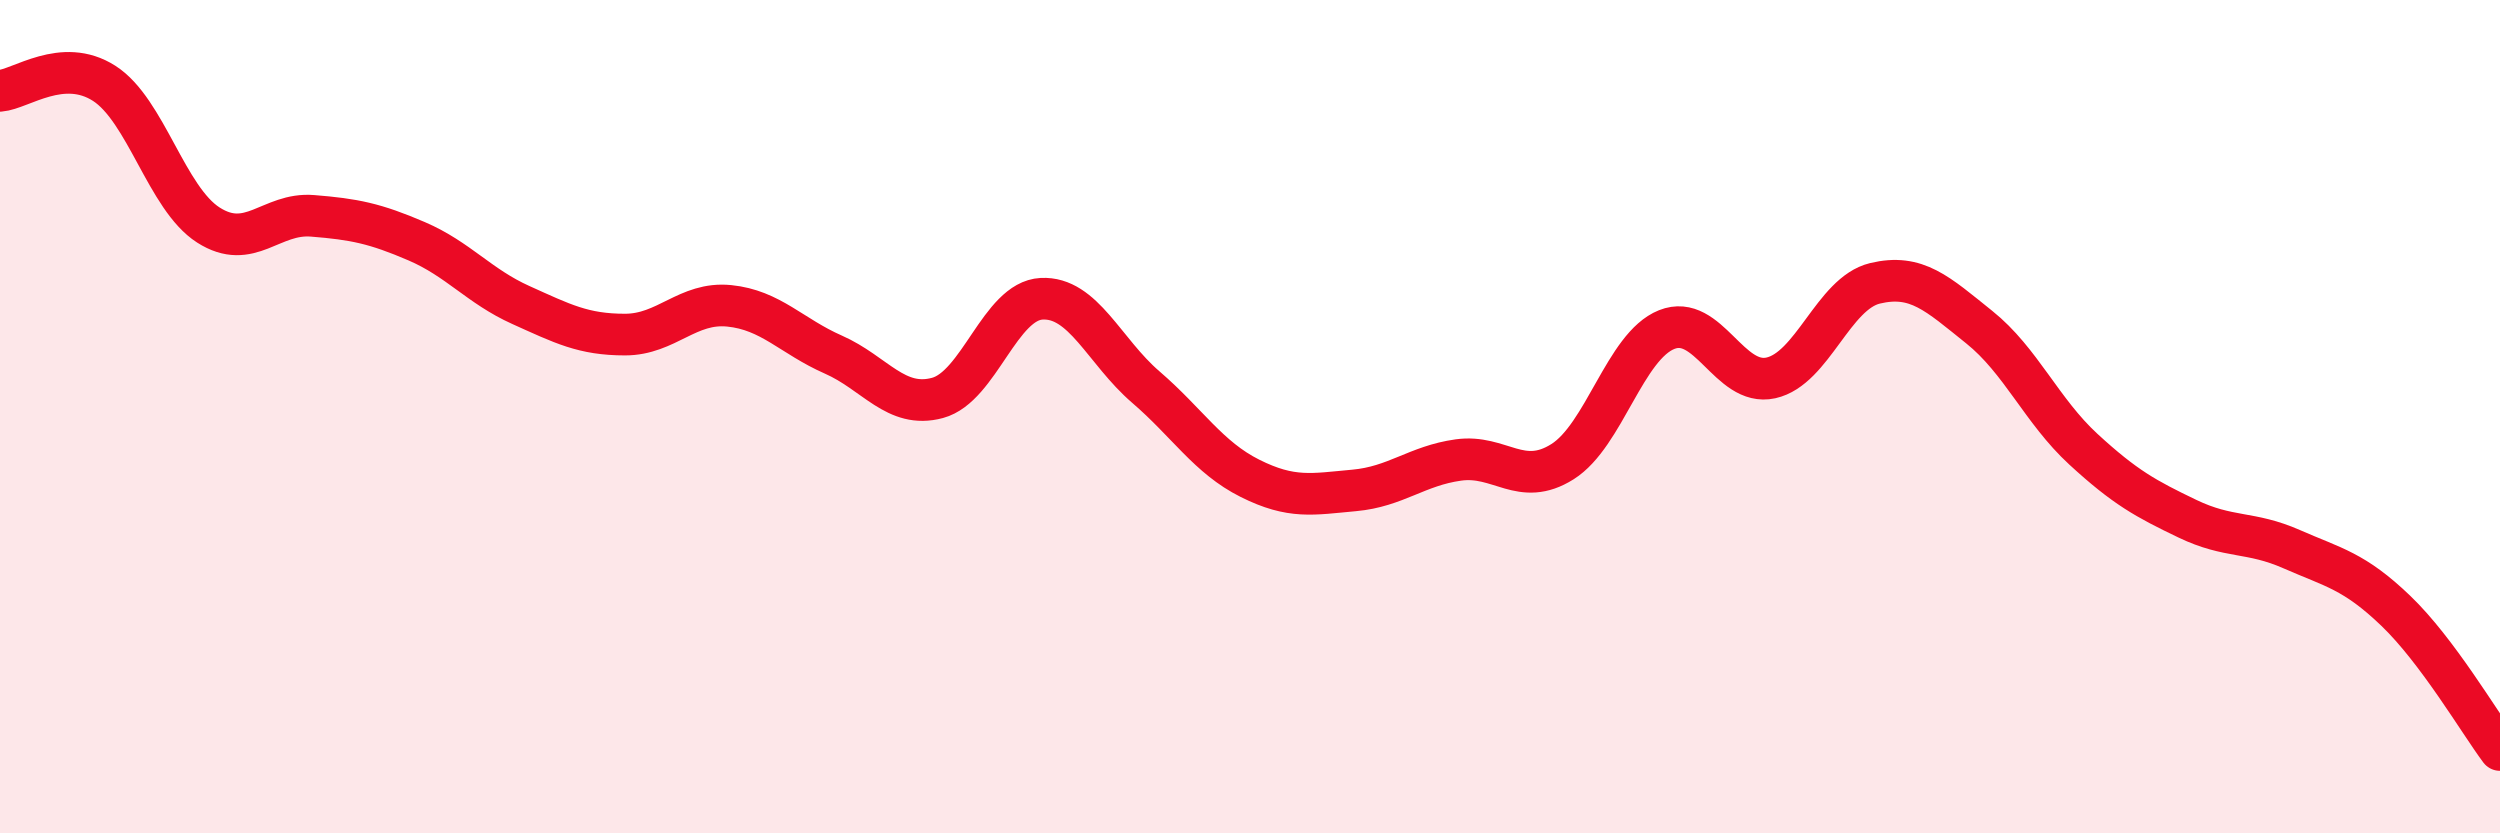
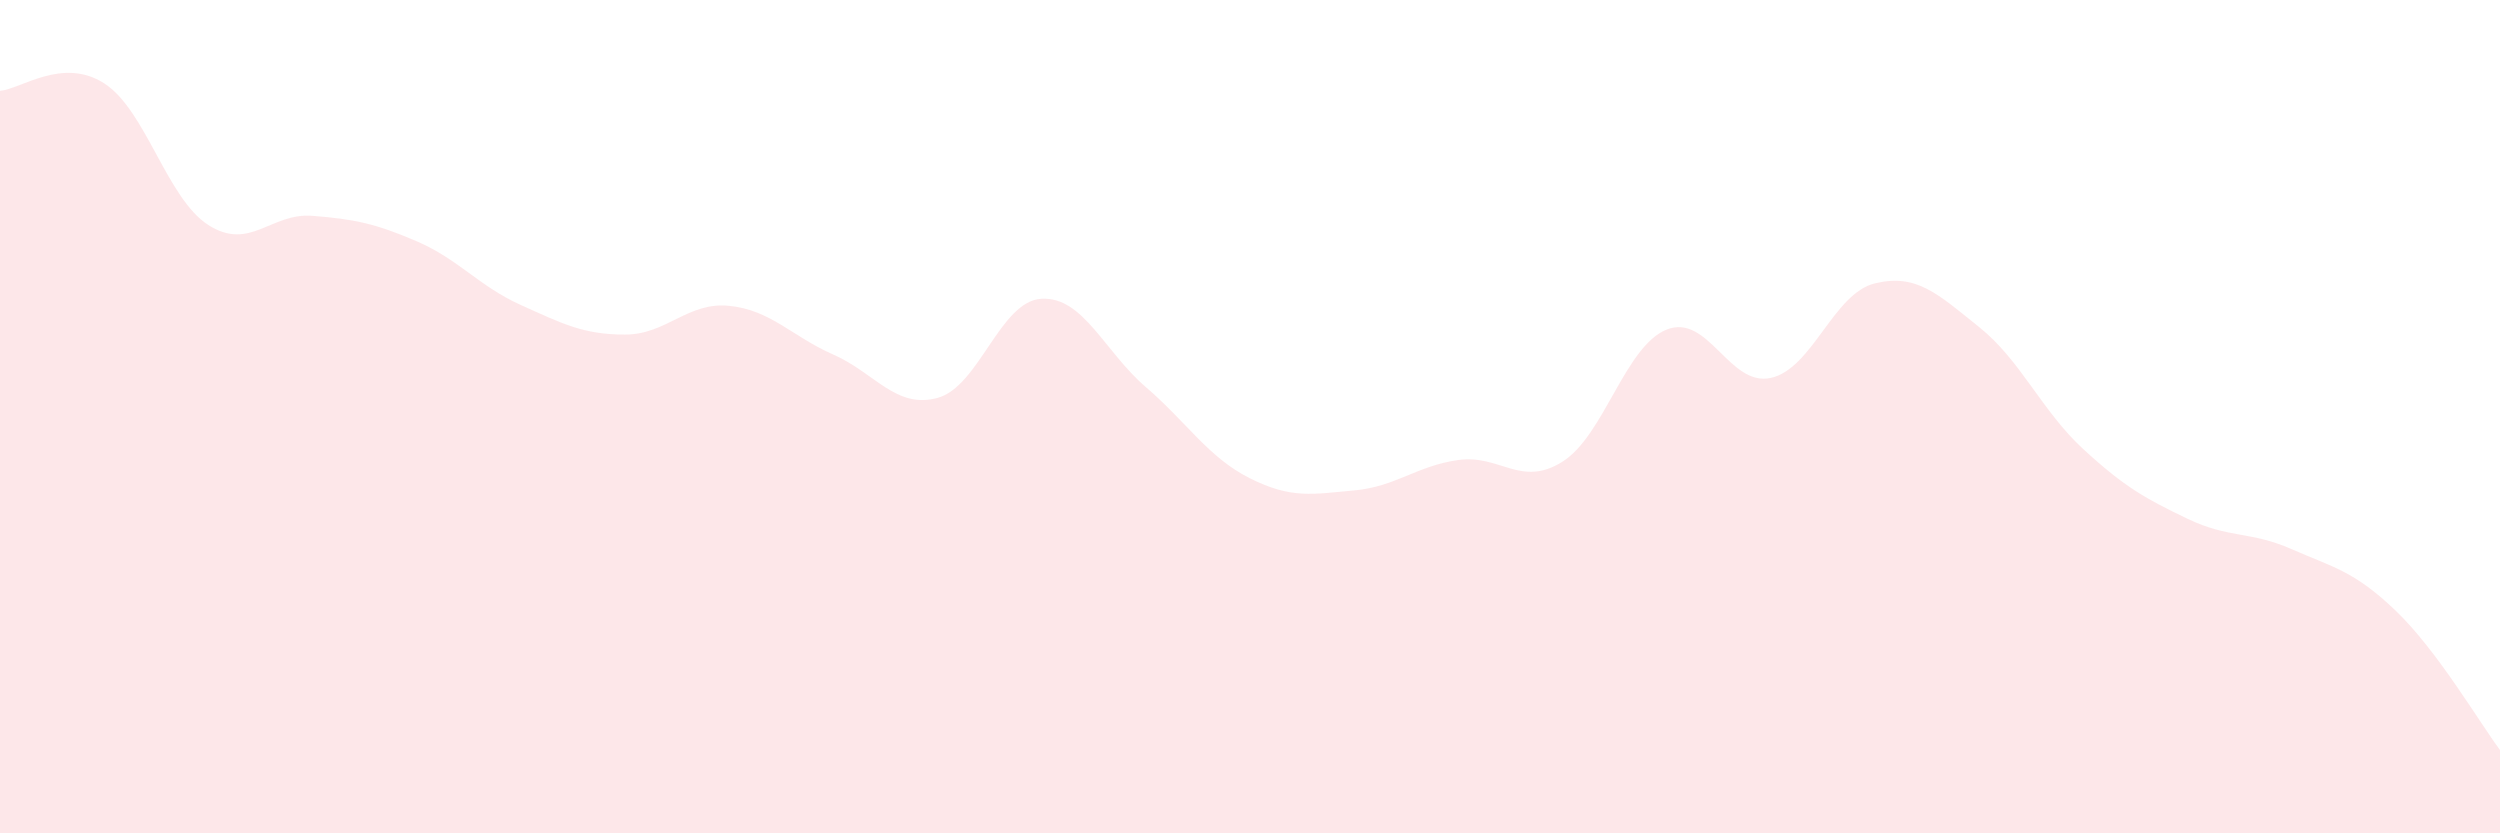
<svg xmlns="http://www.w3.org/2000/svg" width="60" height="20" viewBox="0 0 60 20">
  <path d="M 0,2.18 C 0.5,2.14 1.5,1.36 2.5,2 C 3.5,2.64 4,4.76 5,5.4 C 6,6.04 6.5,5.1 7.5,5.18 C 8.5,5.26 9,5.36 10,5.79 C 11,6.22 11.5,6.87 12.5,7.32 C 13.5,7.77 14,8.03 15,8.03 C 16,8.03 16.5,7.24 17.5,7.34 C 18.5,7.44 19,8.07 20,8.51 C 21,8.95 21.5,9.82 22.5,9.55 C 23.5,9.28 24,7.22 25,7.17 C 26,7.12 26.5,8.43 27.5,9.29 C 28.5,10.15 29,10.98 30,11.48 C 31,11.98 31.5,11.86 32.5,11.77 C 33.5,11.68 34,11.18 35,11.04 C 36,10.9 36.5,11.71 37.5,11.08 C 38.5,10.45 39,8.31 40,7.91 C 41,7.51 41.5,9.29 42.5,9.07 C 43.5,8.85 44,7.04 45,6.8 C 46,6.56 46.5,7.05 47.5,7.85 C 48.5,8.65 49,9.86 50,10.78 C 51,11.7 51.5,11.97 52.5,12.45 C 53.5,12.93 54,12.74 55,13.18 C 56,13.62 56.5,13.7 57.5,14.66 C 58.5,15.62 59.5,17.33 60,18L60 20L0 20Z" fill="#EB0A25" opacity="0.1" stroke-linecap="round" stroke-linejoin="round" />
-   <path d="M 0,2.18 C 0.5,2.14 1.5,1.36 2.5,2 C 3.5,2.64 4,4.76 5,5.4 C 6,6.04 6.5,5.1 7.5,5.18 C 8.5,5.26 9,5.36 10,5.79 C 11,6.22 11.5,6.87 12.5,7.32 C 13.5,7.77 14,8.03 15,8.03 C 16,8.03 16.5,7.24 17.5,7.34 C 18.5,7.44 19,8.07 20,8.51 C 21,8.95 21.5,9.82 22.5,9.55 C 23.5,9.28 24,7.22 25,7.17 C 26,7.12 26.5,8.43 27.5,9.29 C 28.5,10.15 29,10.98 30,11.48 C 31,11.98 31.5,11.86 32.5,11.77 C 33.5,11.68 34,11.18 35,11.04 C 36,10.9 36.5,11.71 37.5,11.08 C 38.5,10.45 39,8.31 40,7.91 C 41,7.51 41.5,9.29 42.5,9.07 C 43.5,8.85 44,7.04 45,6.8 C 46,6.56 46.5,7.05 47.5,7.85 C 48.5,8.65 49,9.86 50,10.78 C 51,11.7 51.5,11.97 52.5,12.45 C 53.5,12.93 54,12.74 55,13.18 C 56,13.62 56.5,13.7 57.5,14.66 C 58.5,15.62 59.5,17.33 60,18" stroke="#EB0A25" stroke-width="1" fill="none" stroke-linecap="round" stroke-linejoin="round" />
</svg>